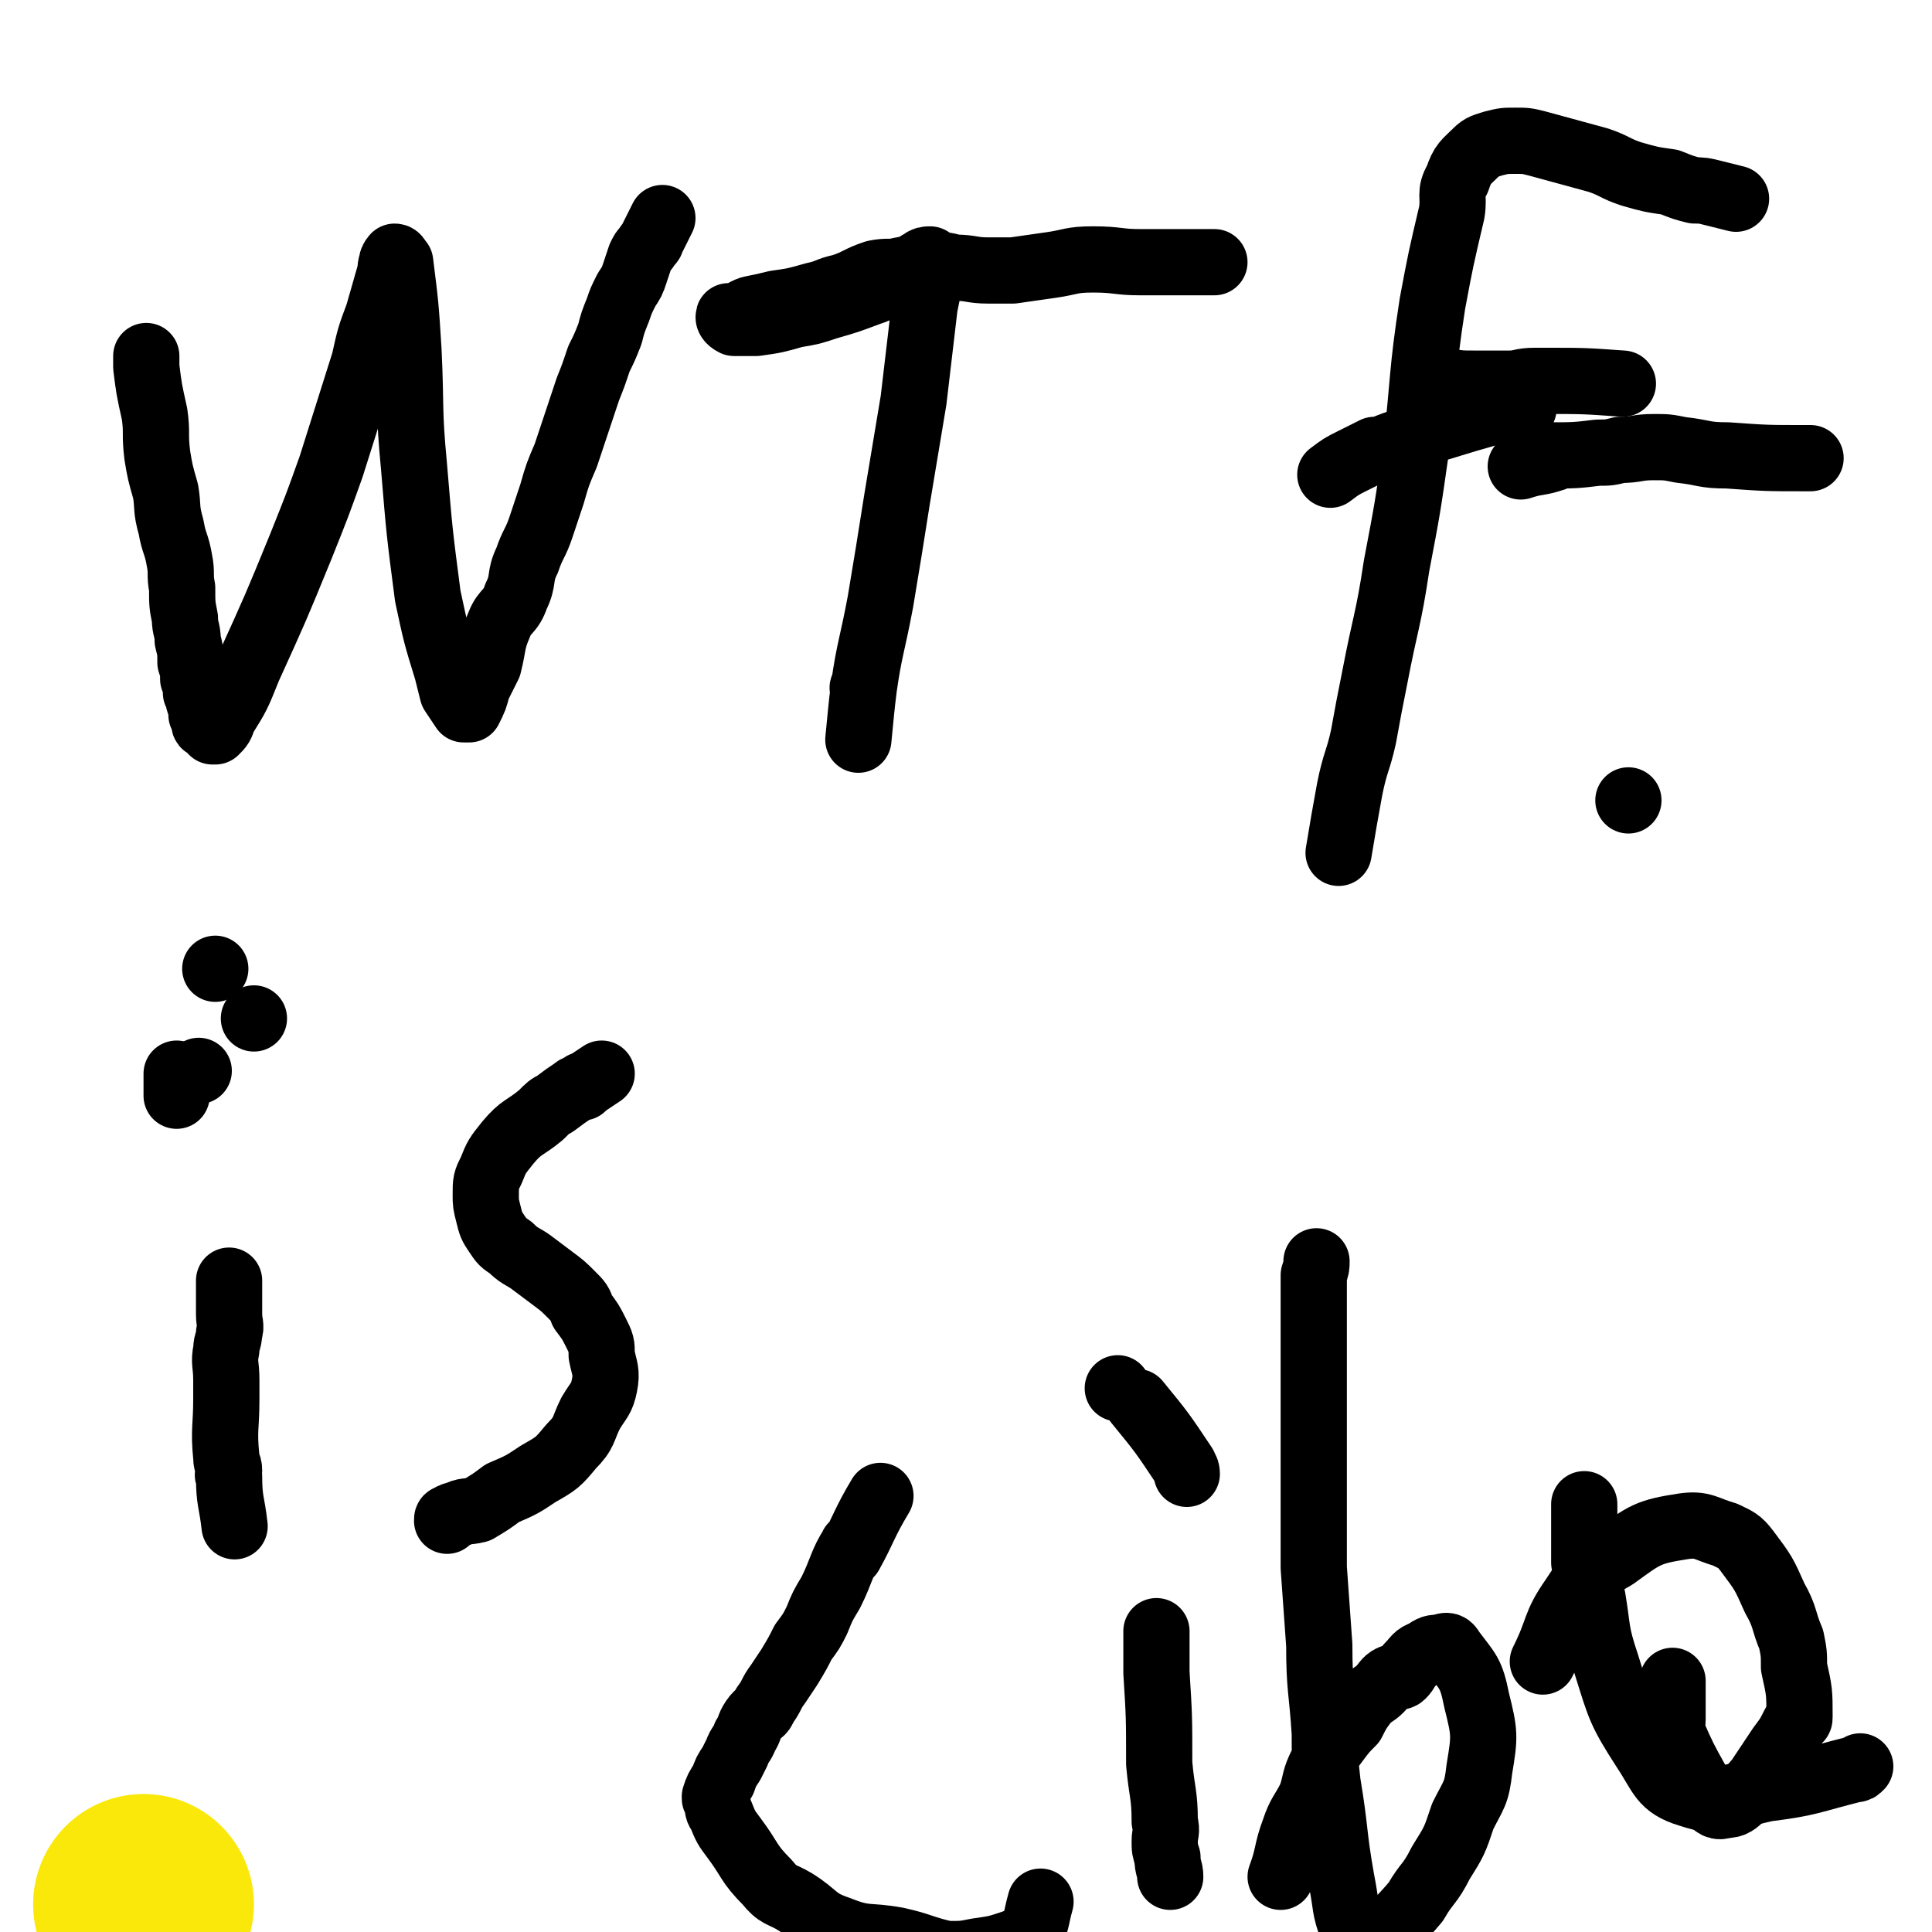
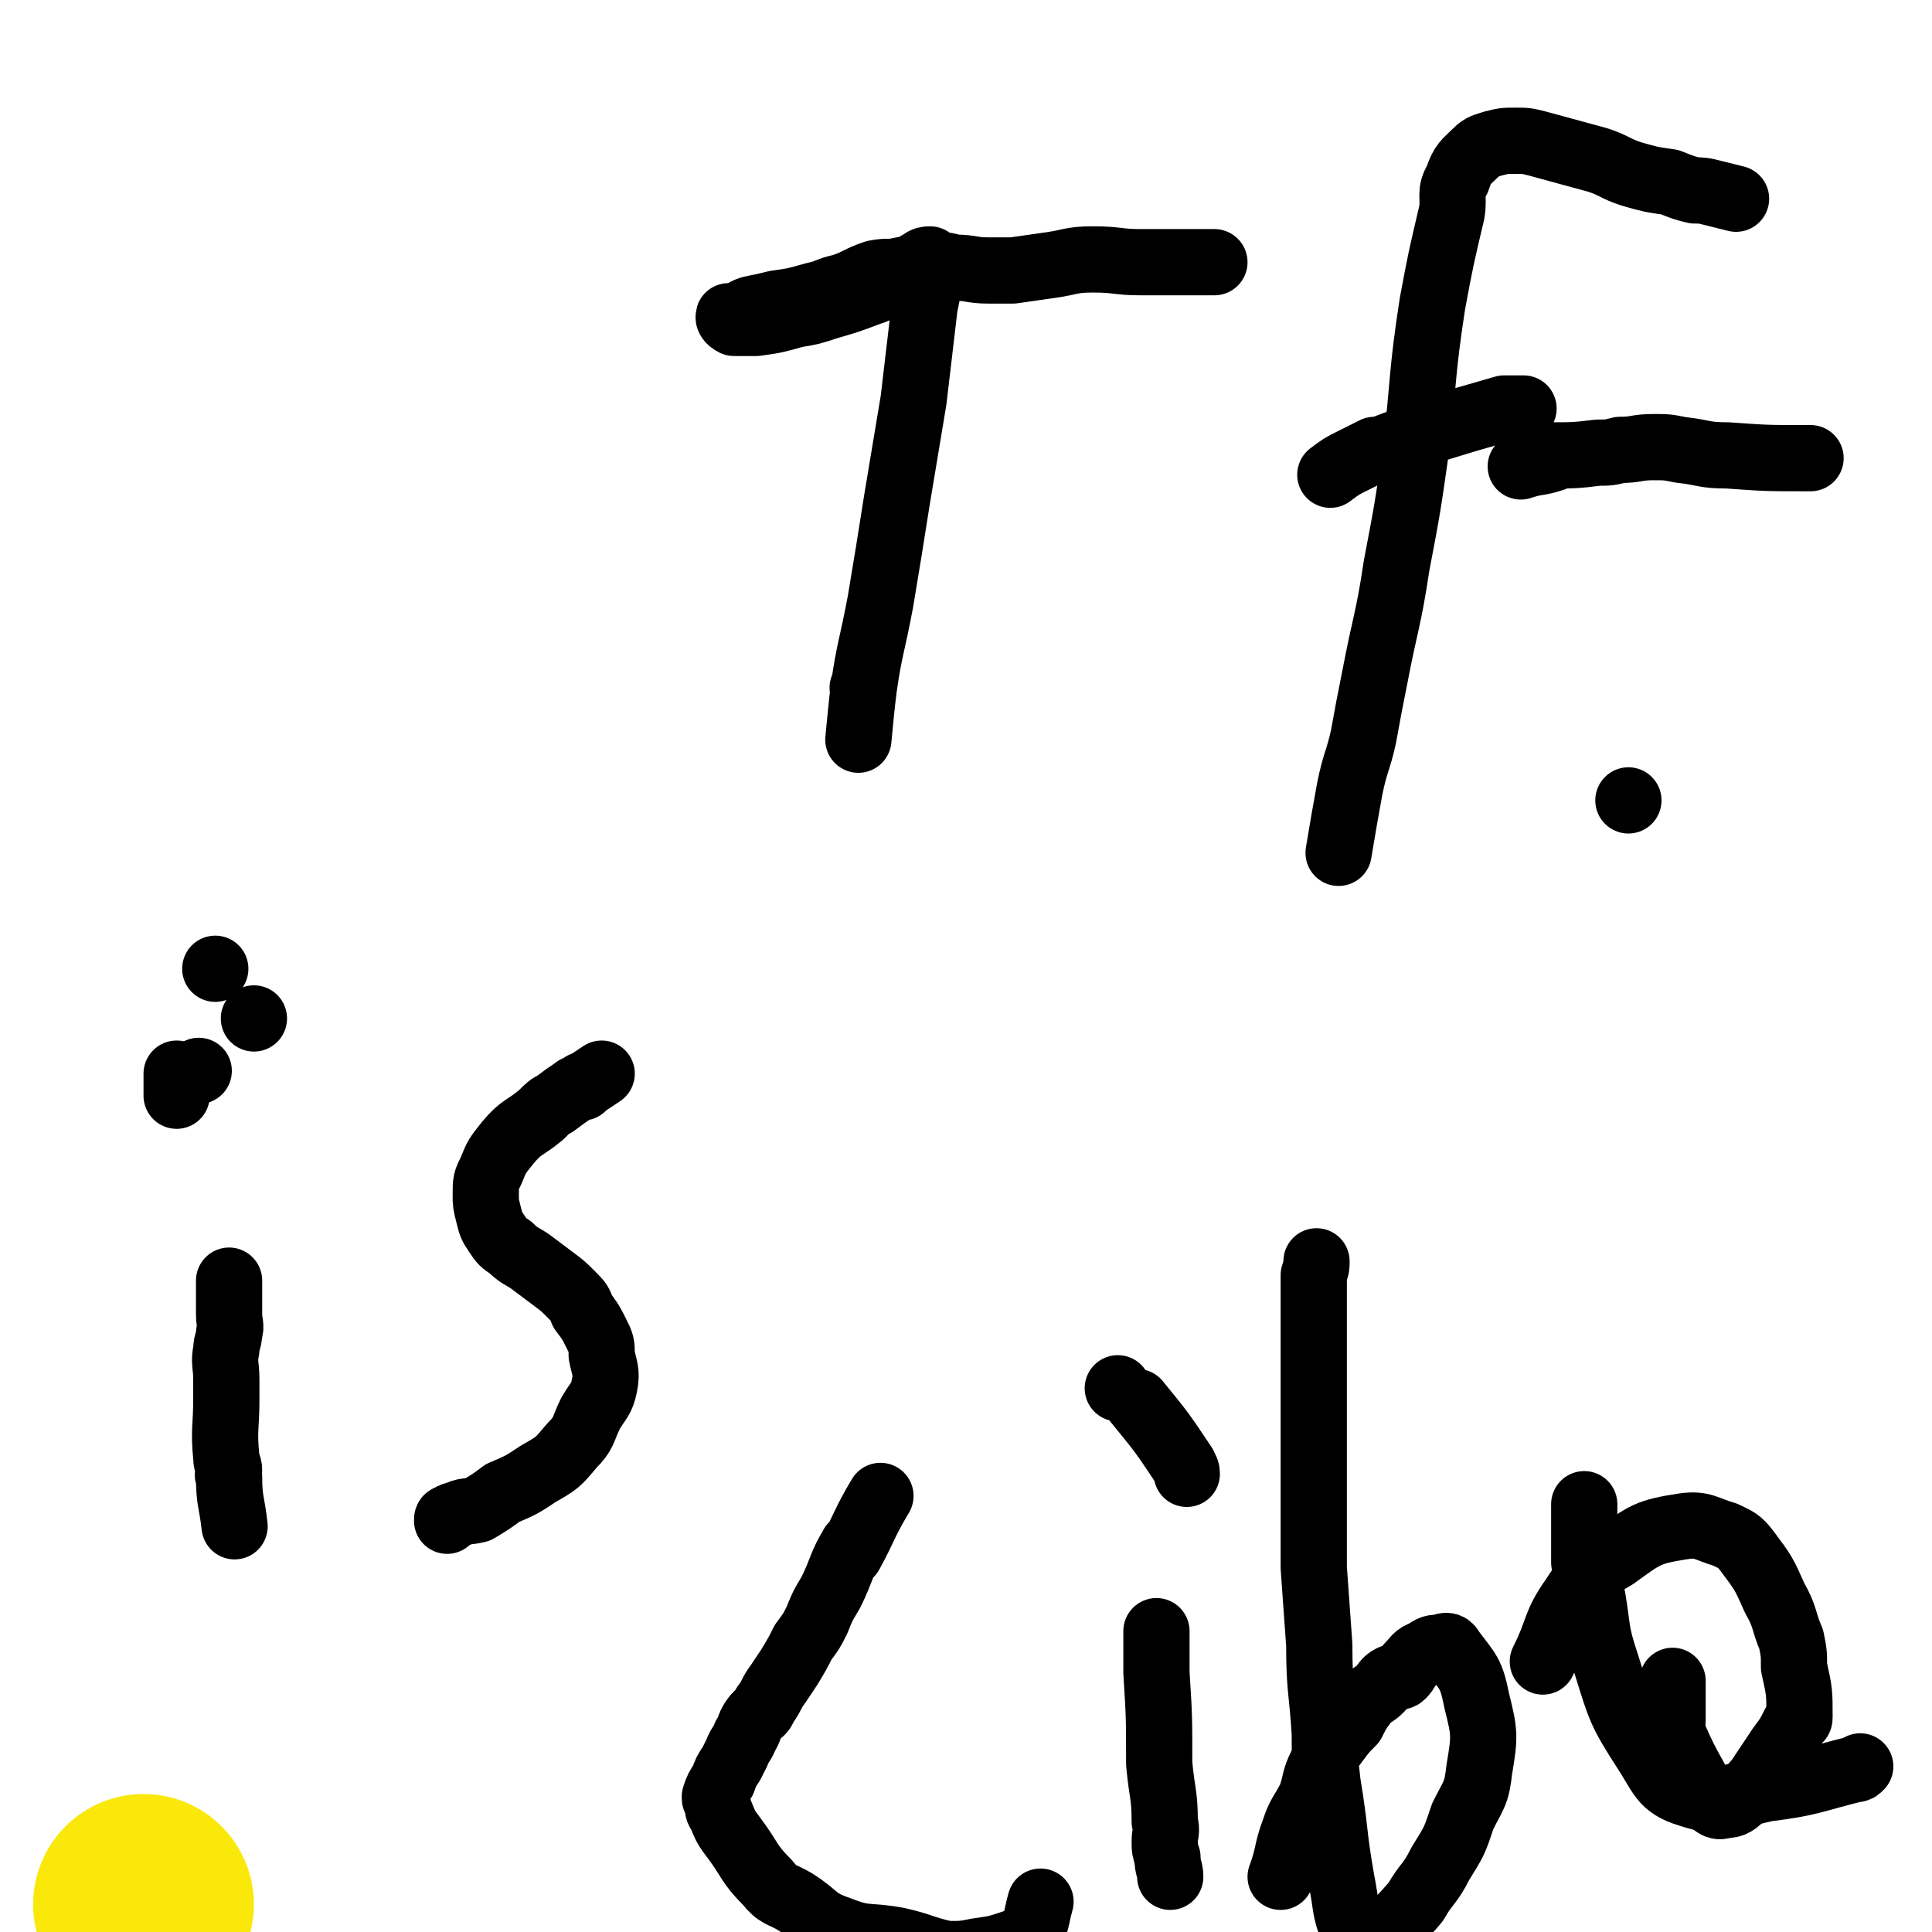
<svg xmlns="http://www.w3.org/2000/svg" viewBox="0 0 700 700" version="1.1">
  <g fill="none" stroke="#FAE80B" stroke-width="80" stroke-linecap="round" stroke-linejoin="round">
    <path d="M52,690c0,0 0,0 0,0 0,0 0,0 0,0 0,0 0,0 0,0 0,0 0,0 0,0 0,0 0,0 0,0 0,0 0,0 0,0 " />
  </g>
  <g fill="none" stroke="#000000" stroke-width="24" stroke-linecap="round" stroke-linejoin="round">
-     <path d="M53,129c0,0 0,0 0,0 0,0 0,0 0,0 0,0 0,0 0,0 0,0 0,0 0,0 0,0 0,0 0,0 0,0 0,0 0,0 0,0 0,0 0,0 0,0 0,0 0,0 0,0 0,0 0,0 0,2 0,2 0,4 1,8 1,8 3,17 1,7 0,7 1,15 1,6 1,6 3,13 1,6 0,6 2,13 1,6 2,6 3,12 1,5 0,5 1,10 0,6 0,6 1,11 0,4 1,4 1,8 1,4 1,4 1,8 1,3 1,3 1,6 1,2 1,2 1,5 1,2 1,2 1,3 1,3 1,3 1,5 1,0 1,0 1,1 1,1 0,1 0,2 0,1 1,1 2,1 0,1 0,1 1,2 0,0 1,0 1,0 2,-2 2,-2 3,-5 5,-8 5,-8 9,-18 10,-22 10,-22 19,-44 6,-15 6,-15 11,-29 6,-19 6,-19 12,-38 2,-9 2,-9 5,-17 2,-7 2,-7 4,-14 1,-2 0,-2 1,-5 0,-1 1,-2 1,-2 1,0 1,1 2,2 2,16 2,16 3,32 1,21 0,21 2,42 2,24 2,24 5,47 3,14 3,14 7,27 1,4 1,4 2,8 2,3 2,3 4,6 0,0 0,0 0,0 1,0 1,0 2,0 2,-4 2,-4 3,-8 2,-4 2,-4 4,-8 2,-8 1,-8 4,-15 2,-5 4,-4 6,-10 3,-6 1,-7 4,-13 2,-6 3,-6 5,-12 2,-6 2,-6 4,-12 2,-7 2,-7 5,-14 2,-6 2,-6 4,-12 2,-6 2,-6 4,-12 2,-5 2,-5 4,-11 2,-4 2,-4 4,-9 1,-4 1,-4 3,-9 1,-3 1,-3 3,-7 2,-3 2,-3 3,-6 1,-3 1,-3 2,-6 1,-2 1,-2 2,-3 1,-2 2,-2 2,-3 2,-4 2,-4 4,-8 " />
    <path d="M311,268c0,0 0,0 0,0 0,0 0,0 0,0 0,0 0,0 0,0 0,0 0,0 0,0 0,0 0,0 0,0 1,-10 1,-11 2,-19 0,-1 -1,1 0,0 2,-14 3,-15 6,-31 3,-18 3,-18 6,-37 3,-18 3,-18 6,-36 2,-17 2,-17 4,-34 1,-5 1,-5 2,-9 0,-3 0,-3 0,-6 0,-1 0,-2 0,-2 -1,0 -2,0 -3,1 -2,1 -2,1 -4,3 -4,2 -4,2 -9,5 -3,2 -3,2 -6,3 -8,3 -8,3 -15,5 -6,2 -6,2 -12,3 -7,2 -7,2 -14,3 -2,0 -2,0 -5,0 -2,0 -2,0 -3,0 -2,-1 -2,-2 -2,-2 0,-1 0,0 1,0 4,-1 4,-2 7,-3 5,-1 5,-1 9,-2 7,-1 7,-1 14,-3 5,-1 5,-2 10,-3 6,-2 6,-3 12,-5 5,-1 5,0 9,-1 6,-1 6,-2 12,-2 4,0 4,0 8,1 6,0 6,1 12,1 5,0 5,0 9,0 7,-1 7,-1 14,-2 7,-1 7,-2 15,-2 9,0 9,1 17,1 13,0 13,0 25,0 1,0 1,0 2,0 " />
    <path d="M485,309c0,0 0,0 0,0 0,0 0,0 0,0 0,0 0,0 0,0 0,0 0,0 0,0 0,0 0,0 0,0 2,-12 2,-12 4,-23 2,-10 3,-10 5,-19 2,-11 2,-11 4,-21 4,-21 5,-21 8,-41 4,-21 4,-21 7,-42 3,-26 2,-27 6,-53 3,-16 3,-16 7,-33 1,-6 -1,-7 2,-12 2,-6 3,-6 7,-10 2,-2 3,-2 6,-3 4,-1 4,-1 8,-1 4,0 4,0 8,1 11,3 11,3 22,6 6,2 6,3 12,5 7,2 7,2 14,3 5,2 5,2 9,3 3,0 3,0 7,1 4,1 4,1 8,2 " />
    <path d="M551,169c0,0 0,0 0,0 0,0 0,0 0,0 0,0 0,0 0,0 0,0 0,0 0,0 0,0 0,0 0,0 0,0 0,0 0,0 0,0 0,0 0,0 0,0 0,0 0,0 0,0 0,0 0,0 0,0 0,0 0,0 0,0 0,0 0,0 0,0 0,0 0,0 0,0 0,0 0,0 6,-2 6,-1 12,-3 0,0 -1,-1 -1,-1 8,0 9,0 17,-1 4,0 4,0 8,-1 6,0 6,-1 12,-1 5,0 5,0 10,1 9,1 8,2 17,2 14,1 14,1 28,1 1,0 1,0 2,0 " />
    <path d="M482,172c0,0 0,0 0,0 0,0 0,0 0,0 0,0 0,0 0,0 0,0 0,0 0,0 0,0 0,0 0,0 0,0 0,0 0,0 0,0 0,0 0,0 0,0 0,0 0,0 4,-3 4,-3 8,-5 4,-2 4,-2 8,-4 1,0 1,0 2,0 5,-2 5,-2 11,-4 3,-1 3,-2 7,-3 13,-4 13,-4 27,-8 4,0 4,0 7,0 " />
    <path d="M85,553c0,0 0,0 0,0 0,0 0,0 0,0 0,0 0,0 0,0 0,0 0,0 0,0 0,0 0,0 0,0 0,0 0,0 0,0 0,0 0,0 0,0 0,0 0,0 0,0 0,0 0,0 0,0 0,0 0,0 0,0 0,0 0,0 0,0 0,0 0,0 0,0 0,0 0,0 0,0 0,0 0,0 0,0 0,0 0,0 0,0 -1,-9 -2,-9 -2,-18 -1,-1 0,-1 0,-2 0,-3 -1,-2 -1,-5 -1,-10 0,-11 0,-21 0,-4 0,-4 0,-7 0,-6 -1,-6 0,-11 0,-3 1,-3 1,-6 1,-3 0,-3 0,-7 0,-2 0,-2 0,-4 0,-2 0,-2 0,-4 0,-1 0,-1 0,-2 0,-1 0,-1 0,-2 0,0 0,0 0,0 " />
    <path d="M92,369c0,0 0,0 0,0 0,0 0,0 0,0 0,0 0,0 0,0 0,0 0,0 0,0 " />
    <path d="M218,389c0,0 0,0 0,0 0,0 0,0 0,0 0,0 0,0 0,0 0,0 0,0 0,0 0,0 0,0 0,0 0,0 0,0 0,0 0,0 0,0 0,0 0,0 0,0 0,0 -3,2 -3,2 -6,4 -1,0 -1,0 -1,1 -1,0 -2,0 -3,1 -3,2 -3,2 -7,5 -2,1 -2,1 -5,4 -6,5 -7,4 -12,10 -4,5 -4,5 -6,10 -2,4 -2,4 -2,9 0,3 0,3 1,7 1,4 1,4 3,7 2,3 2,3 5,5 3,3 4,3 7,5 4,3 4,3 8,6 4,3 4,3 7,6 3,3 3,3 4,6 3,4 3,4 5,8 2,4 2,4 2,8 1,5 2,6 1,11 -1,5 -2,5 -5,10 -3,6 -2,7 -7,12 -5,6 -5,6 -12,10 -6,4 -6,4 -13,7 -4,3 -4,3 -9,6 -4,1 -4,0 -8,2 -1,0 -1,0 -2,1 -1,0 -1,0 -1,1 " />
    <path d="M72,388c0,0 0,0 0,0 0,0 0,0 0,0 0,0 0,0 0,0 0,0 0,0 0,0 0,0 0,0 0,0 0,0 0,0 0,0 0,0 0,0 0,0 0,0 0,0 0,0 0,0 0,0 0,0 " />
    <path d="M78,351c0,0 0,0 0,0 0,0 0,0 0,0 0,0 0,0 0,0 0,0 0,0 0,0 0,0 0,0 0,0 0,0 0,0 0,0 0,0 0,0 0,0 0,0 0,0 0,0 0,0 0,0 0,0 0,0 0,0 0,0 " />
    <path d="M64,389c0,0 0,0 0,0 0,0 0,0 0,0 0,0 0,0 0,0 0,0 0,0 0,0 0,0 0,0 0,0 0,0 0,0 0,0 0,0 0,0 0,0 0,0 0,0 0,0 0,0 0,0 0,0 0,0 0,0 0,0 0,2 0,2 0,4 0,1 0,1 0,3 0,0 0,0 0,1 " />
    <path d="M319,542c0,0 0,0 0,0 0,0 0,0 0,0 0,0 0,0 0,0 0,0 0,0 0,0 0,0 0,0 0,0 0,0 0,0 0,0 0,0 0,0 0,0 0,0 0,0 0,0 -6,10 -6,12 -11,21 0,0 1,-4 1,-3 -4,6 -4,9 -8,17 -3,5 -3,5 -5,10 -2,4 -2,4 -5,8 -2,4 -2,4 -5,9 -2,3 -2,3 -4,6 -3,4 -2,4 -5,8 -1,3 -2,2 -4,5 -2,3 -1,3 -3,6 -1,3 -2,3 -3,6 -1,2 -1,2 -2,4 -2,3 -2,3 -3,6 -2,3 -2,3 -3,6 0,1 0,1 1,2 0,2 0,3 1,4 2,5 2,5 5,9 6,8 5,9 12,16 4,5 5,4 10,7 8,5 7,7 16,10 10,4 10,2 21,4 9,2 9,3 18,5 6,0 6,0 11,-1 7,-1 7,-1 13,-3 2,-1 3,0 5,-2 4,-5 3,-6 5,-13 " />
    <path d="M424,680c0,0 0,0 0,0 0,0 0,0 0,0 0,0 0,0 0,0 0,0 0,0 0,0 0,0 0,0 0,0 0,0 0,0 0,0 0,0 0,0 0,0 0,0 0,0 0,0 0,0 0,0 0,0 0,0 0,0 0,0 0,0 0,0 0,0 0,0 0,0 0,0 0,0 0,0 0,0 0,0 0,0 0,0 0,0 0,0 0,0 0,0 0,0 0,0 0,0 0,0 0,0 0,0 0,0 0,0 0,0 0,0 0,0 0,-3 -1,-3 -1,-7 -1,-3 -1,-3 -1,-6 0,-3 1,-3 0,-7 0,-10 -1,-10 -2,-21 0,-17 0,-17 -1,-33 0,-6 0,-6 0,-12 0,-1 0,-1 0,-3 " />
    <path d="M405,503c0,0 0,0 0,0 0,0 0,0 0,0 0,0 0,0 0,0 0,0 0,0 0,0 " />
    <path d="M412,508c0,0 0,0 0,0 0,0 0,0 0,0 0,0 0,0 0,0 0,0 0,0 0,0 0,0 0,0 0,0 0,0 0,0 0,0 0,0 0,0 0,0 0,0 0,0 0,0 0,0 0,0 0,0 0,0 0,0 0,0 0,0 0,0 0,0 0,0 0,0 0,0 0,0 0,0 0,0 0,0 0,0 0,0 0,0 0,0 0,0 0,0 0,0 0,0 0,0 0,0 0,0 0,0 0,0 0,0 9,11 9,11 17,23 0,1 1,1 1,3 " />
    <path d="M464,680c0,0 0,0 0,0 0,0 0,0 0,0 0,0 0,0 0,0 0,0 0,0 0,0 0,0 0,0 0,0 0,0 0,0 0,0 3,-8 2,-9 5,-17 2,-6 3,-6 6,-12 2,-6 1,-6 4,-12 2,-4 2,-4 5,-8 3,-4 3,-4 6,-7 2,-4 2,-4 5,-8 2,-2 3,-2 5,-4 2,-2 2,-3 4,-4 2,-1 3,0 4,-1 2,-2 1,-2 3,-4 2,-2 2,-3 5,-4 3,-2 3,-2 6,-2 2,-1 3,-1 4,1 6,8 7,8 9,18 3,12 3,13 1,25 -1,9 -2,9 -6,17 -3,9 -3,9 -8,17 -4,8 -5,7 -9,14 -5,6 -5,5 -9,11 -1,1 -1,1 -2,2 0,1 0,1 -1,1 0,0 0,0 0,0 -3,-1 -3,-1 -7,-2 -1,-1 0,-1 -2,-1 -1,-1 -1,0 -2,-1 -3,-8 -2,-8 -4,-18 -3,-17 -2,-17 -5,-35 -1,-9 -1,-9 -1,-18 -1,-16 -2,-16 -2,-32 -1,-14 -1,-14 -2,-28 0,-10 0,-10 0,-20 0,-14 0,-14 0,-29 0,-8 0,-8 0,-17 0,-10 0,-10 0,-21 0,-6 0,-6 0,-13 0,-3 0,-3 0,-6 1,-3 1,-3 1,-5 " />
    <path d="M606,609c0,0 0,0 0,0 0,0 0,0 0,0 0,0 0,0 0,0 0,0 0,0 0,0 0,0 0,0 0,0 0,0 0,0 0,0 0,0 0,0 0,0 0,0 0,0 0,0 0,0 0,0 0,0 0,2 0,2 0,4 0,0 0,0 0,0 0,3 0,3 0,7 0,1 0,1 0,3 0,3 -1,3 0,5 4,9 4,9 9,18 2,3 2,3 4,6 3,2 3,3 6,2 3,0 4,-1 6,-3 4,-2 3,-3 6,-6 4,-6 4,-6 8,-12 3,-4 3,-4 5,-8 1,-1 1,-1 1,-2 1,0 1,0 1,-1 0,-9 0,-9 -2,-18 0,-5 0,-5 -1,-10 -3,-7 -2,-8 -6,-15 -4,-9 -4,-9 -10,-17 -3,-4 -4,-4 -8,-6 -7,-2 -8,-4 -15,-3 -13,2 -14,3 -25,11 -9,5 -9,6 -15,15 -7,10 -5,11 -11,23 " />
    <path d="M574,545c0,0 0,0 0,0 0,0 0,0 0,0 0,0 0,0 0,0 0,0 0,0 0,0 0,0 0,0 0,0 0,0 0,0 0,0 0,0 0,0 0,0 0,0 0,0 0,0 0,0 0,0 0,0 0,10 0,12 0,21 0,1 0,-4 0,-3 1,6 1,8 3,16 2,12 1,12 5,24 5,16 5,17 14,31 6,9 6,13 16,16 12,4 14,1 28,-2 16,-2 16,-3 32,-7 1,0 1,0 2,-1 " />
    <path d="M590,290c0,0 0,0 0,0 0,0 0,0 0,0 0,0 0,0 0,0 0,0 0,0 0,0 0,0 0,0 0,0 " />
-     <path d="M523,138c0,0 0,0 0,0 0,0 0,0 0,0 0,0 0,0 0,0 0,0 0,0 0,0 0,0 0,0 0,0 0,0 0,0 0,0 0,0 0,0 0,0 0,0 0,0 0,0 0,0 0,0 0,0 0,0 0,0 0,0 0,0 0,0 0,0 0,0 0,0 0,0 0,0 0,0 0,0 0,0 0,0 0,0 0,0 0,0 0,0 0,0 0,0 0,0 6,1 6,1 11,1 0,0 -1,0 -1,0 4,0 4,0 8,0 3,0 3,0 6,0 4,0 4,-1 9,-1 2,0 2,0 4,0 14,0 14,0 28,1 " />
  </g>
</svg>